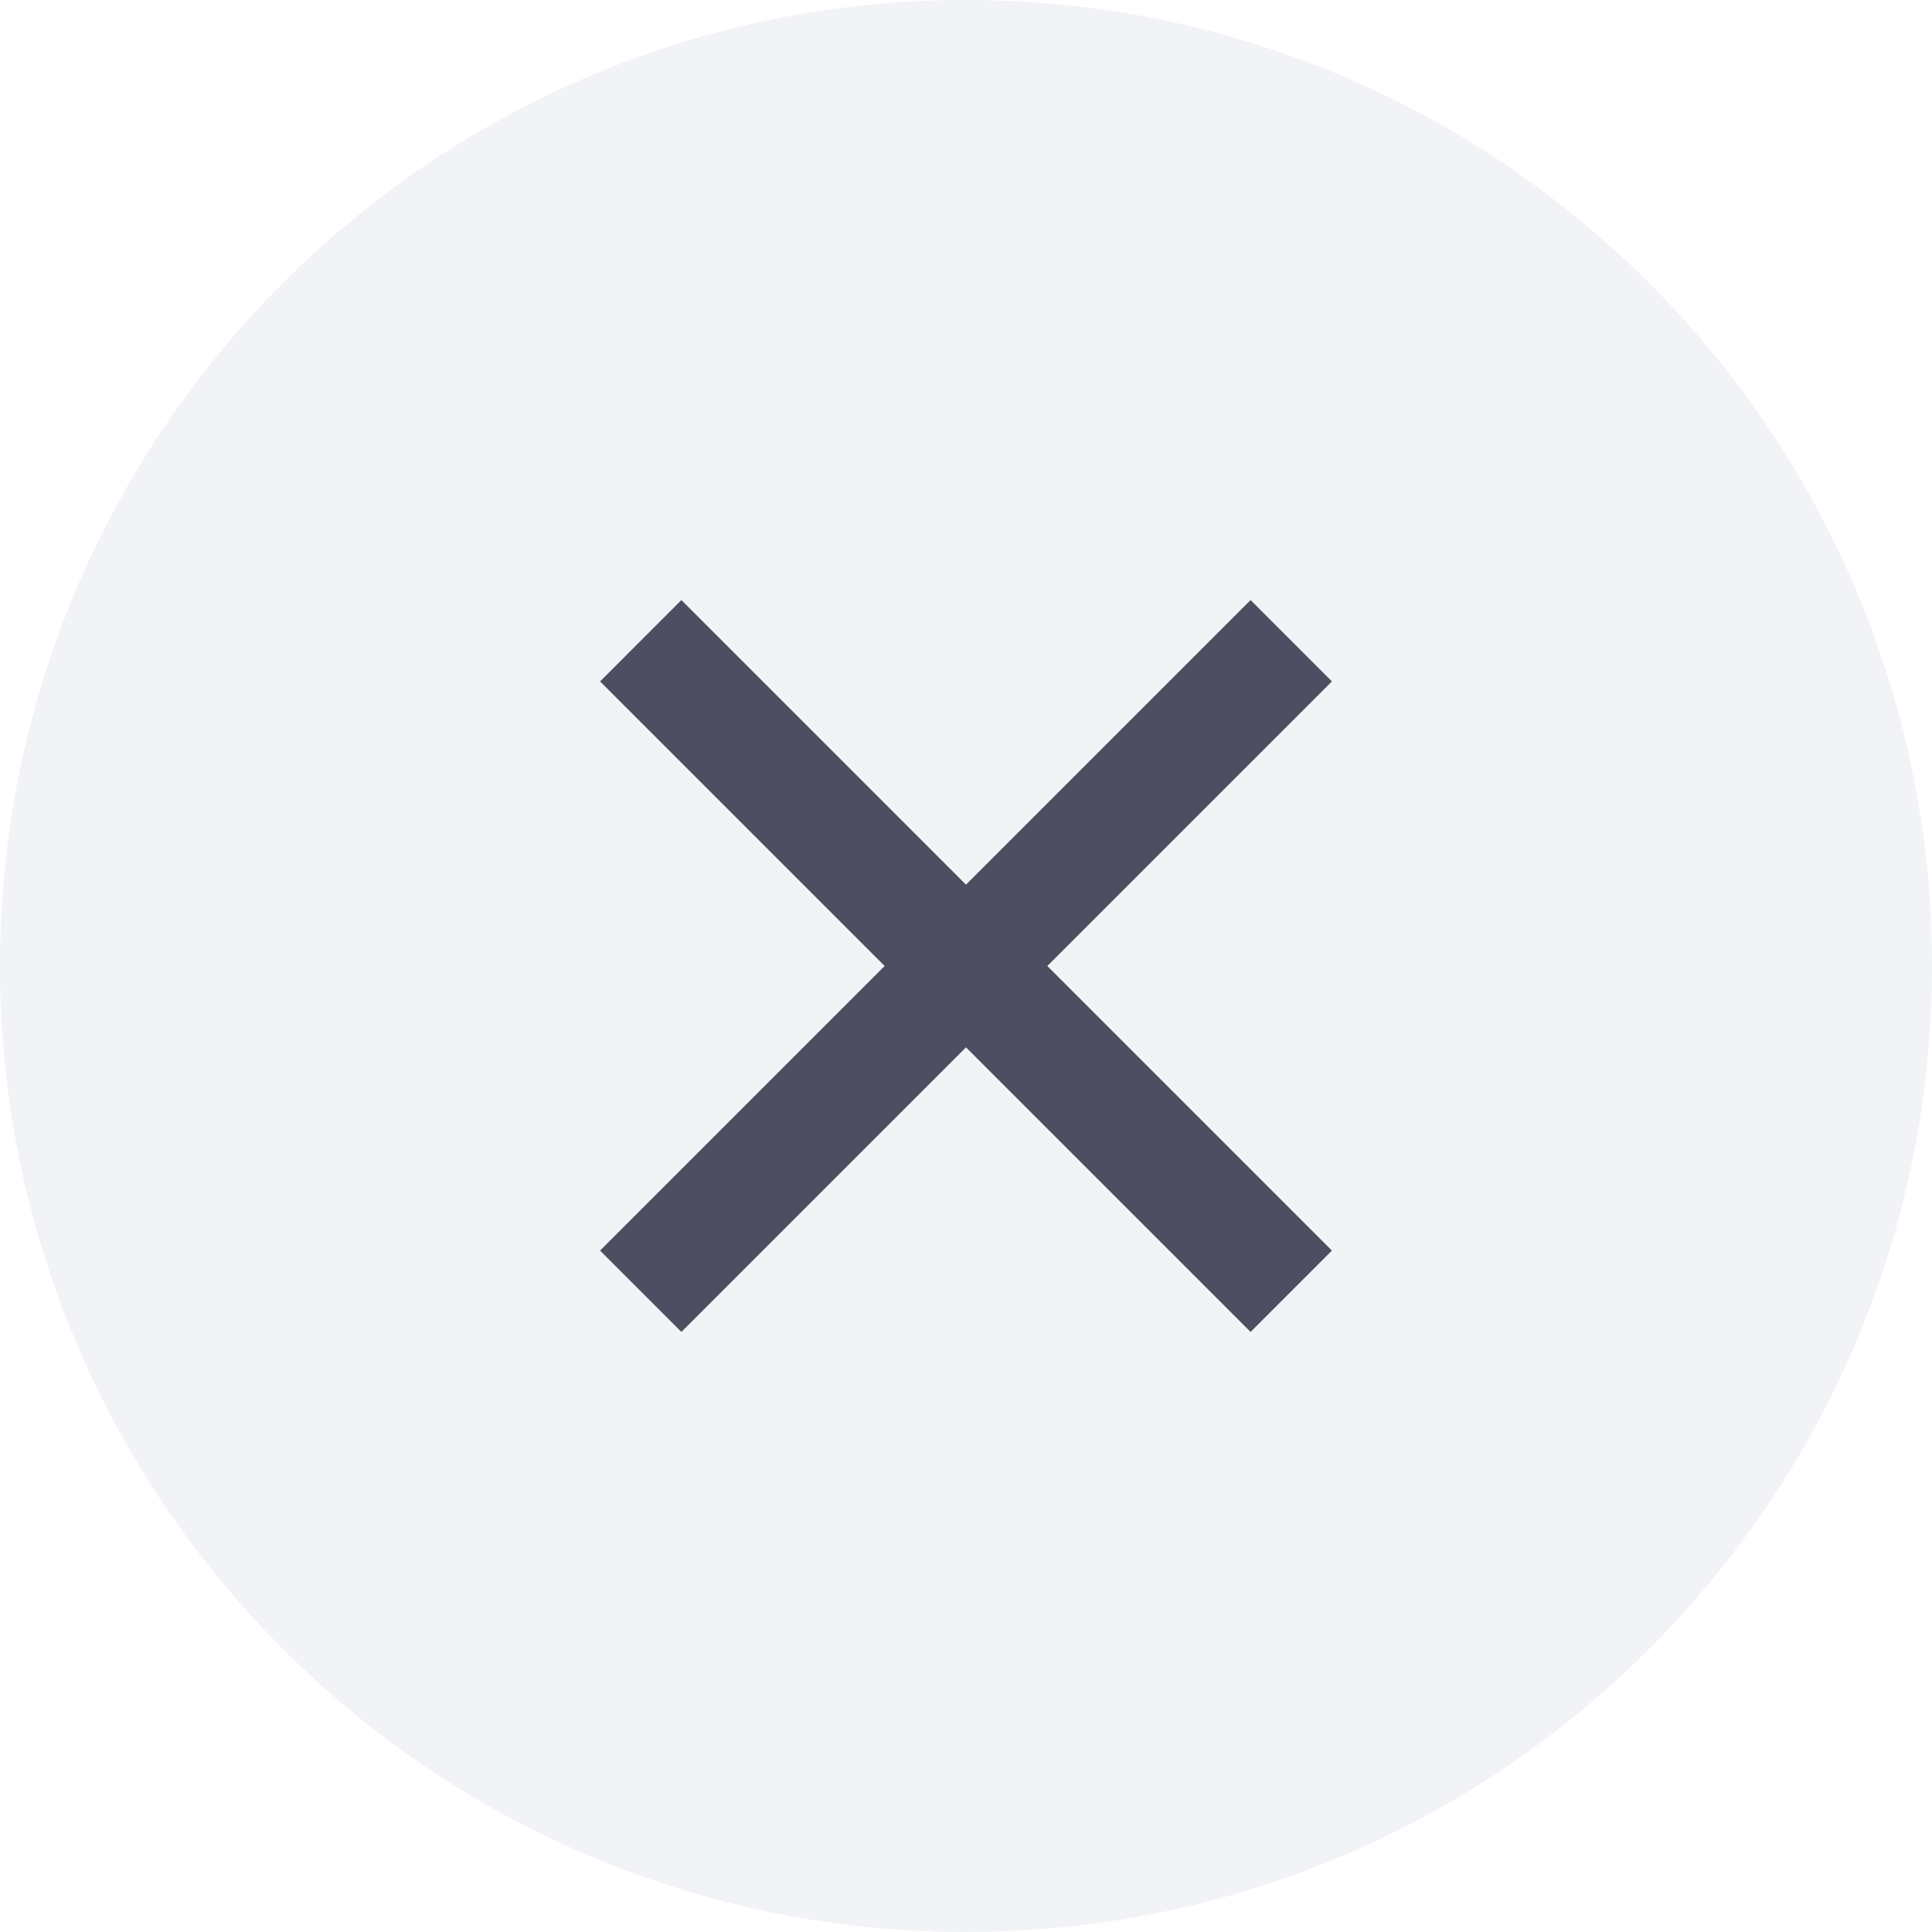
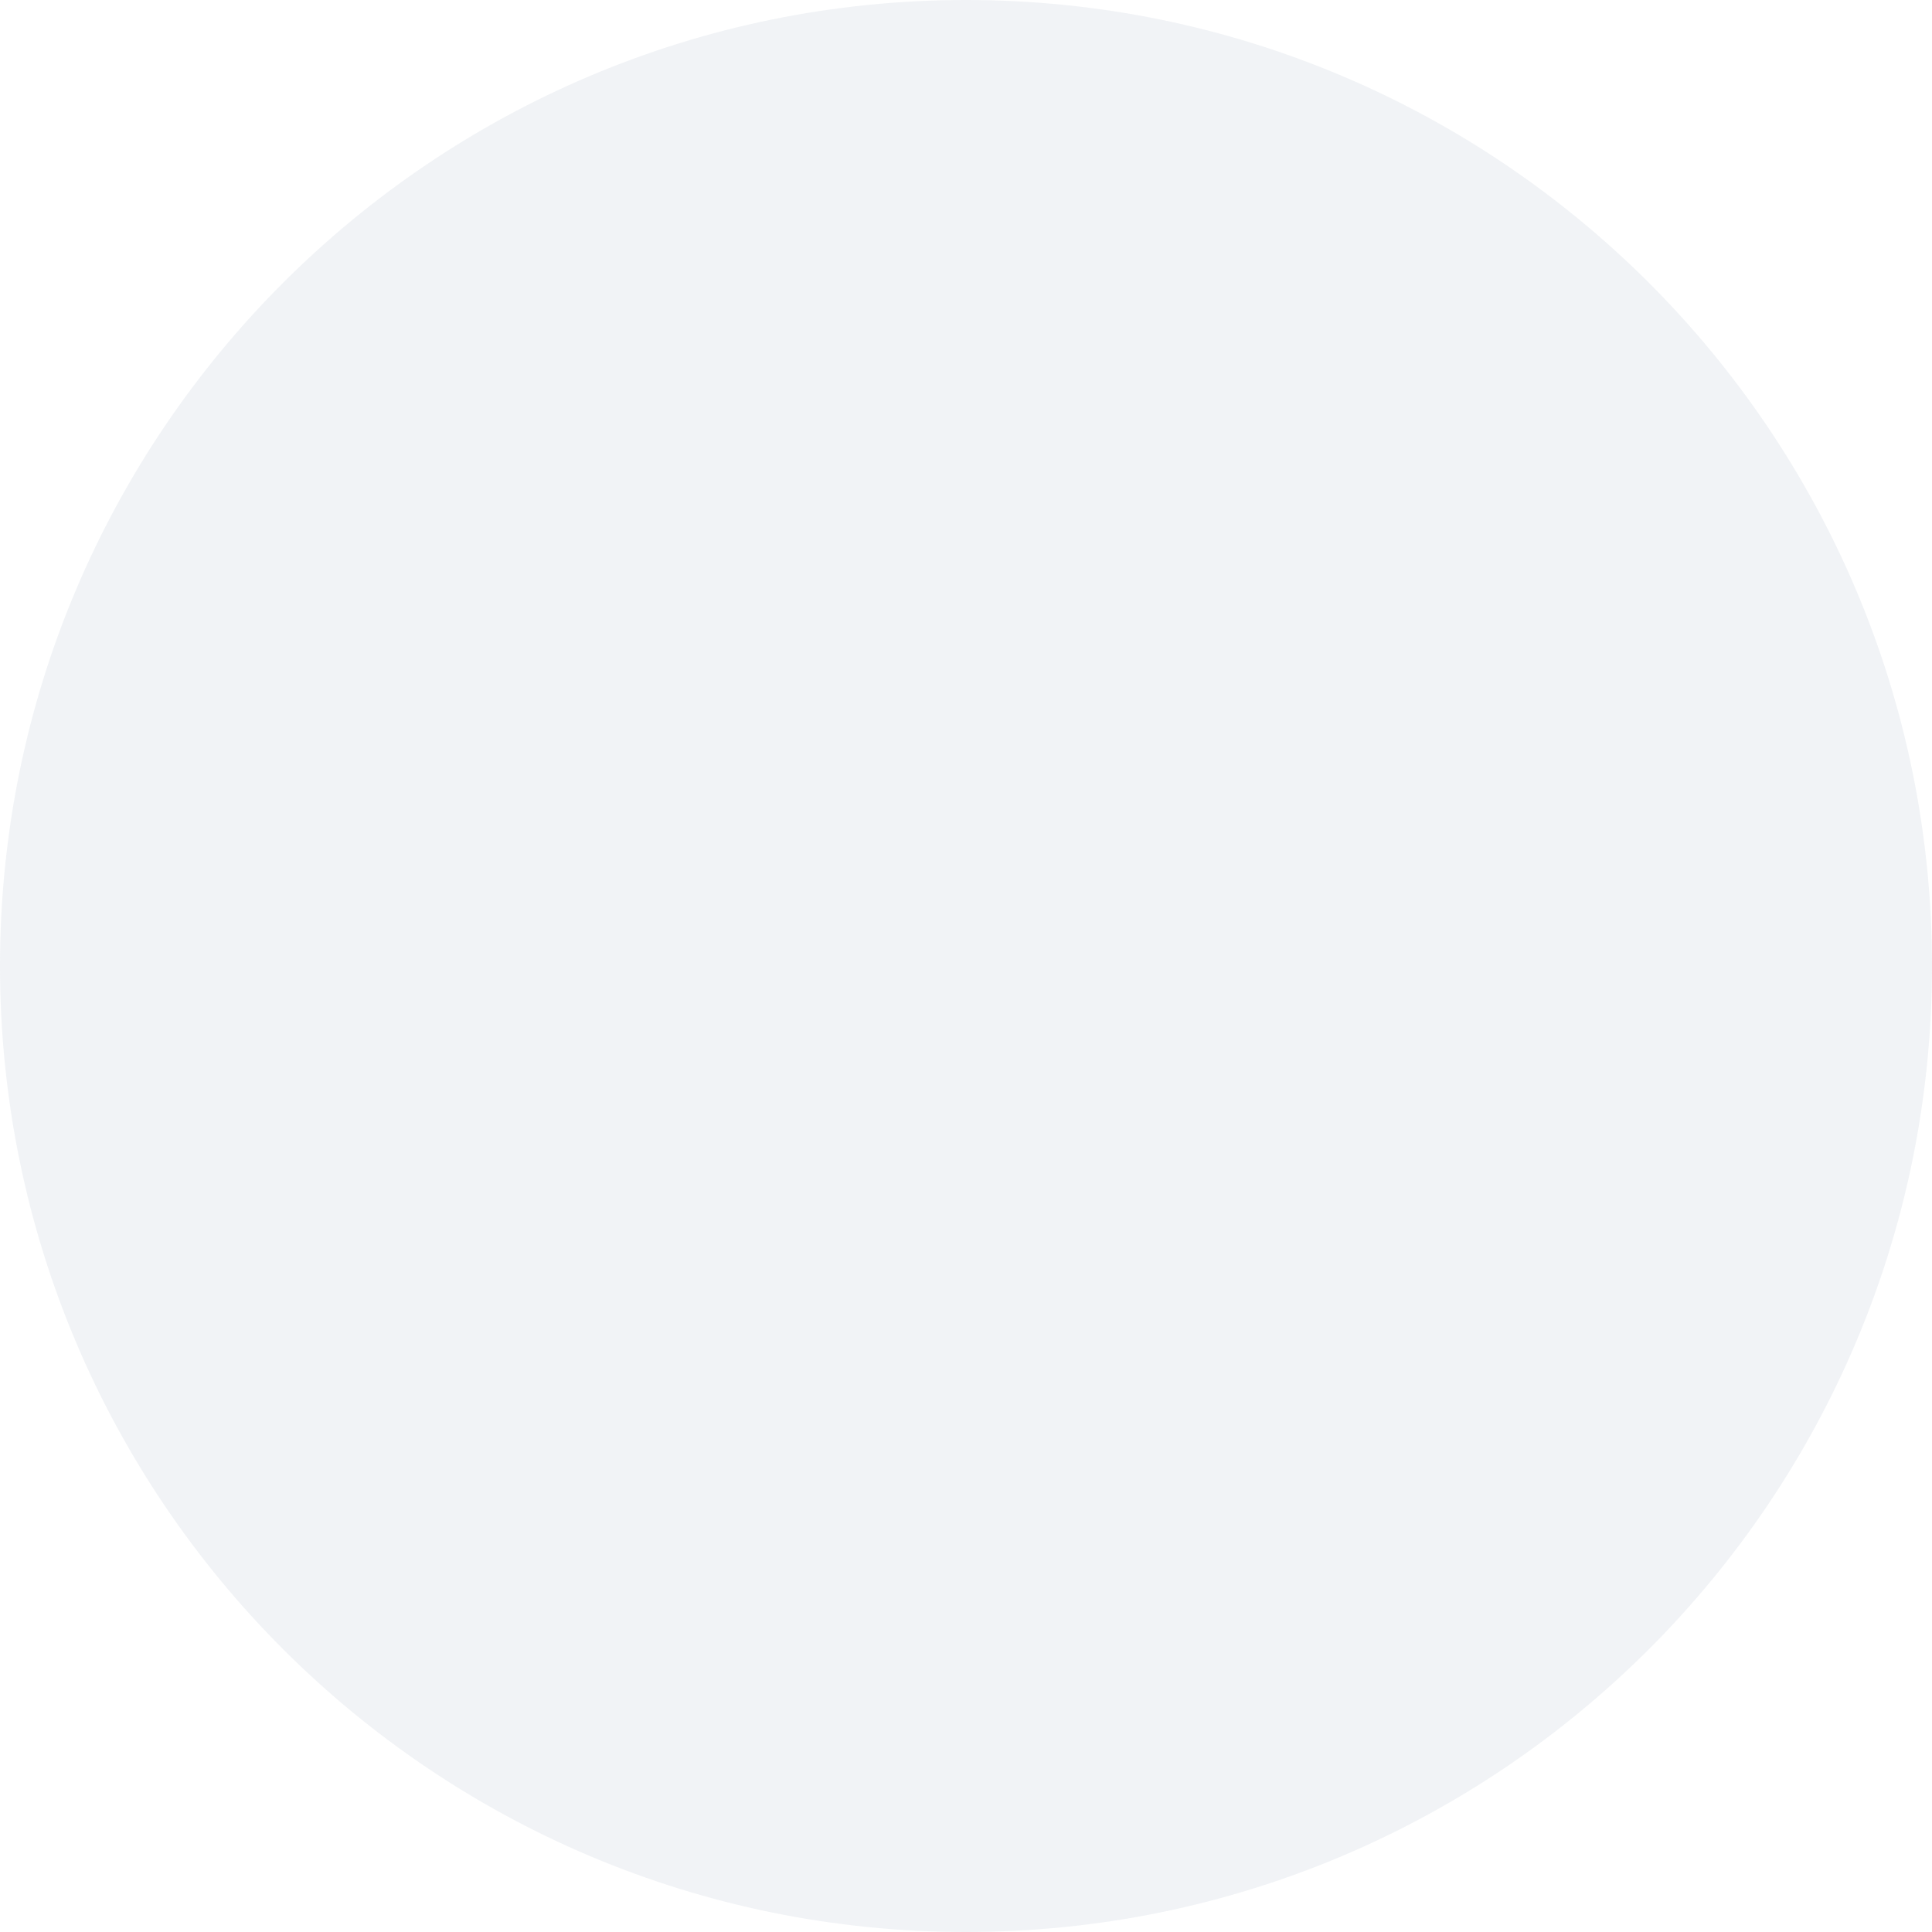
<svg xmlns="http://www.w3.org/2000/svg" width="100" height="100" viewBox="0 0 100 100" fill="none">
  <path d="M0 50C0 77.614 22.386 100 50 100C77.614 100 100 77.614 100 50C100 22.386 77.614 0 50 0C22.386 0 0 22.386 0 50Z" fill="#A5ADC6" fill-opacity="0.15" />
-   <path d="M45.79 50L31.059 35.269L35.268 31.06L49.999 45.791L64.73 31.06L68.939 35.269L54.208 50L68.939 64.731L64.73 68.94L49.999 54.209L35.268 68.94L31.059 64.731L45.79 50Z" fill="#4D4E61" />
</svg>